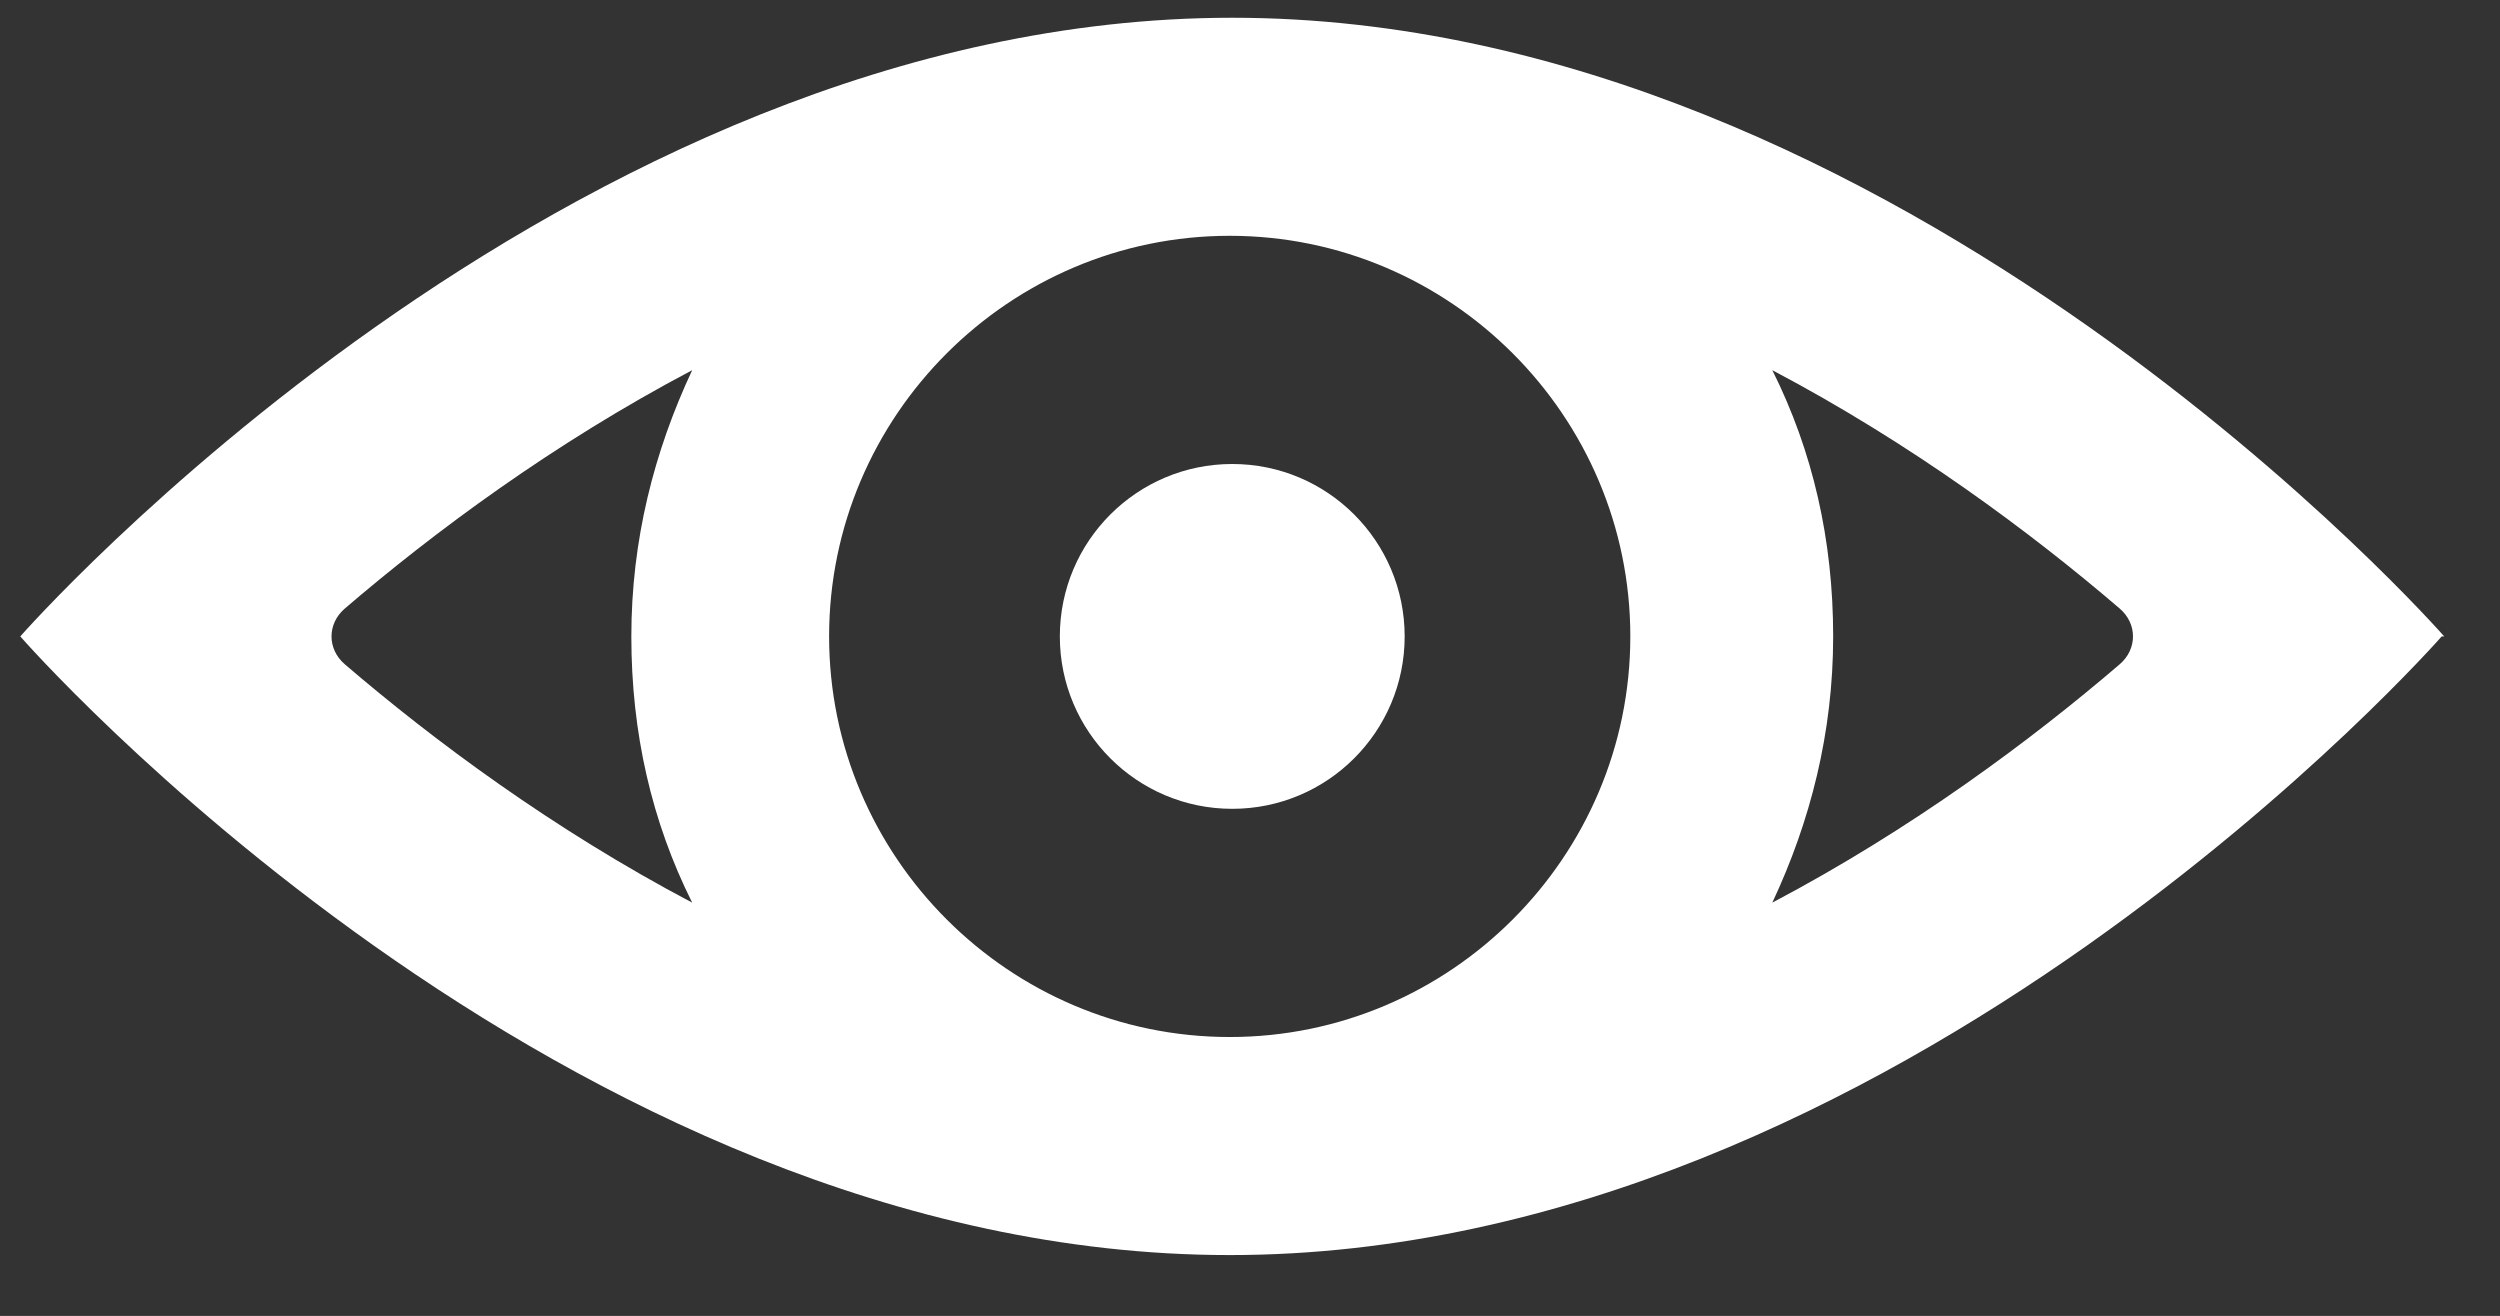
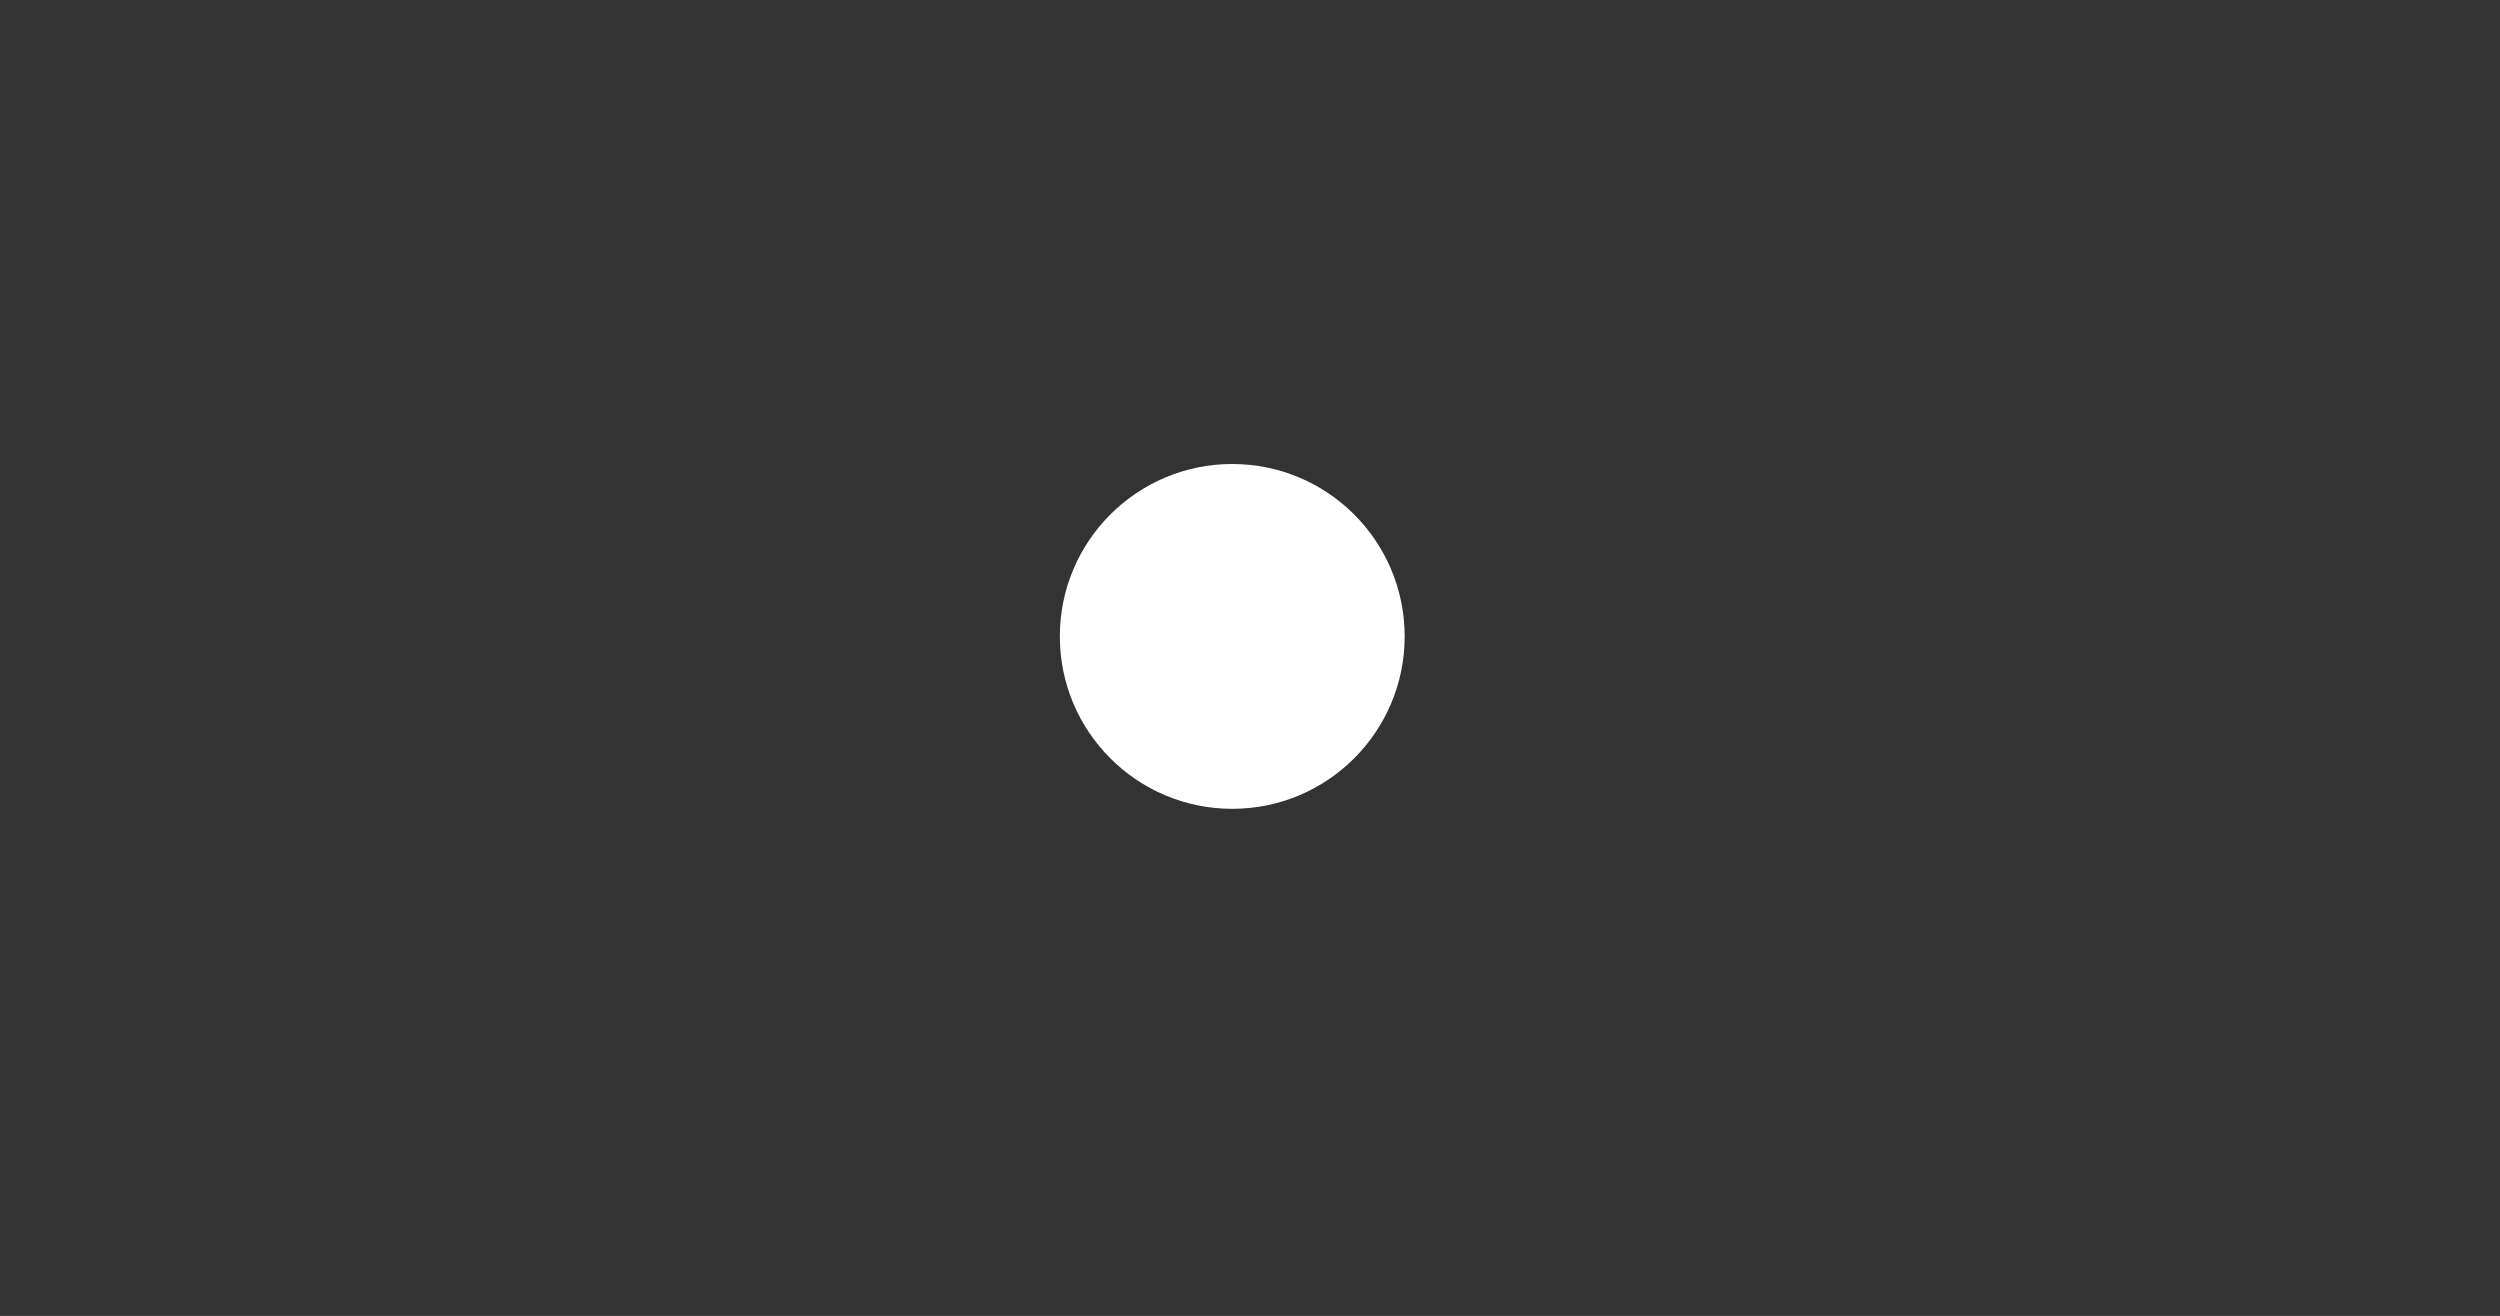
<svg xmlns="http://www.w3.org/2000/svg" version="1.1" viewBox="0 0 98.6 51.9">
  <rect x="0" y="0" width="98.6" height="51.9" fill="#333333" stroke="none" />
  <defs>
    <style>
      .cls-1 {
        fill: #fff;
      }
    </style>
  </defs>
  <g>
    <g id="Layer_1">
      <g id="Art">
        <g id="Eye_Icon_-_Green">
          <g>
-             <path class="cls-1" d="M96.3,25.1s-21.4,24.4-47.8,24.4S.8,25.1.8,25.1C.8,25.1,22.2.7,48.6.7s47.8,24.4,47.8,24.4h0ZM64.3,25.1c0-8.7-7.1-15.8-15.8-15.8s-15.8,7.1-15.8,15.8,7.1,15.8,15.8,15.8,15.8-7.1,15.8-15.8ZM13.6,26.2c3.5,3,8.2,6.5,13.7,9.4-1.6-3.2-2.4-6.7-2.4-10.5s.9-7.3,2.4-10.5c-5.5,2.9-10.2,6.4-13.7,9.4-.7.6-.7,1.6,0,2.2ZM83.6,26.2c.7-.6.7-1.6,0-2.2-3.5-3-8.2-6.5-13.7-9.4,1.6,3.2,2.4,6.7,2.4,10.5s-.9,7.3-2.4,10.5c5.5-2.9,10.2-6.4,13.7-9.4Z" />
            <circle class="cls-1" cx="48.6" cy="25.1" r="6.8" />
          </g>
        </g>
      </g>
    </g>
  </g>
</svg>